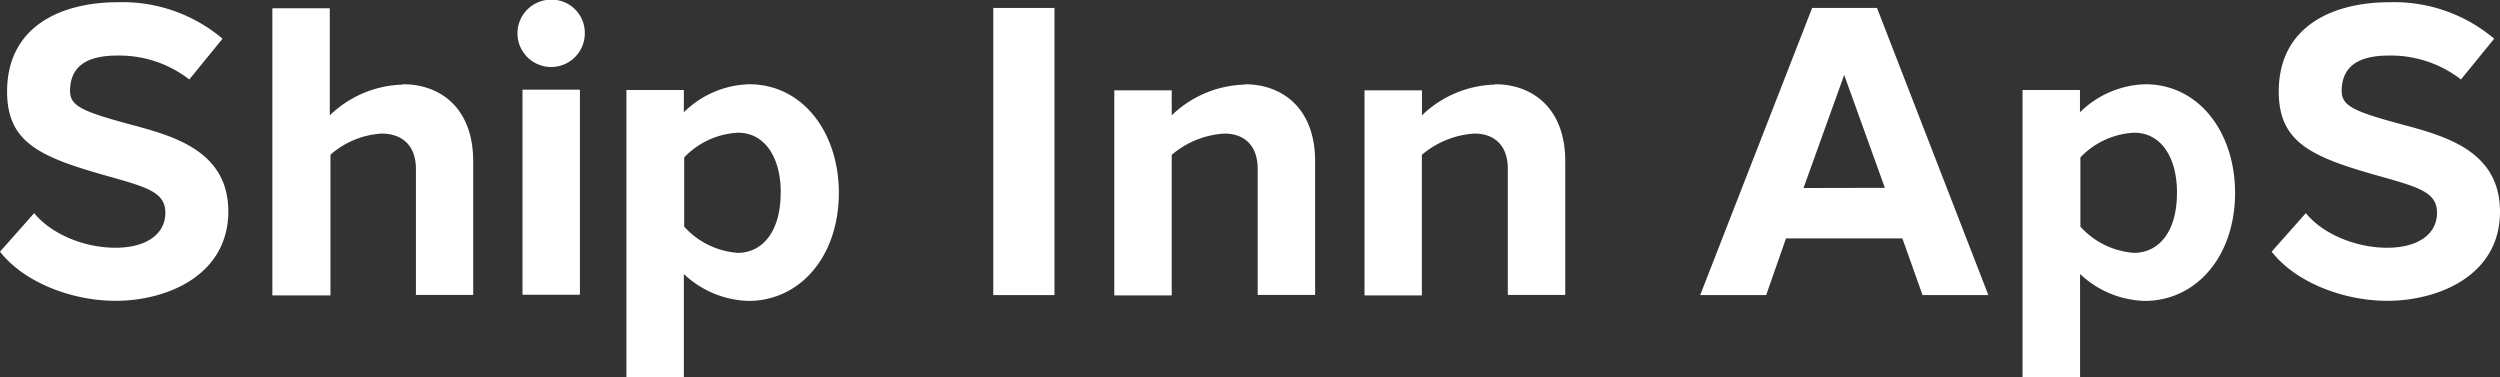
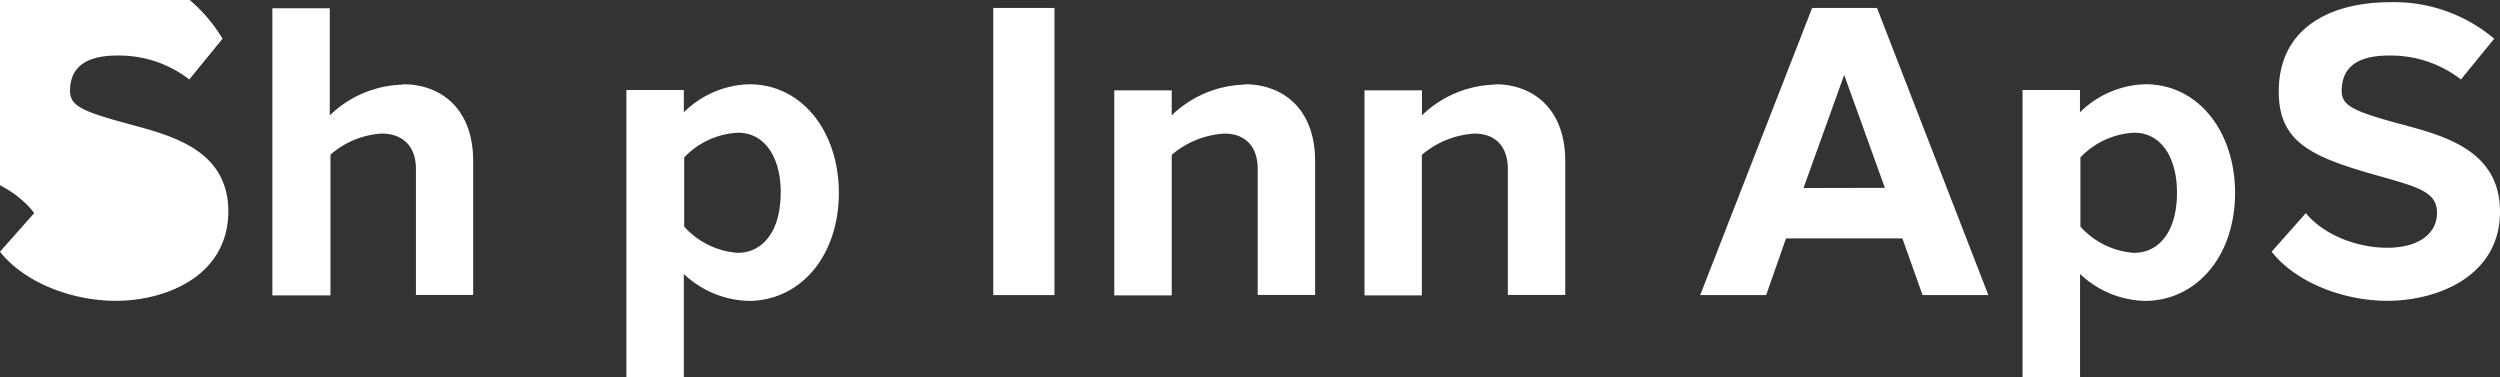
<svg xmlns="http://www.w3.org/2000/svg" id="Layer_1" data-name="Layer 1" viewBox="0 0 292.54 44.14">
  <rect x="0" y="0" width="292.54" height="44.14" fill="#333333" stroke="none" />
  <defs>
    <style> .cls-1 { fill: #fff; } </style>
  </defs>
  <g>
-     <path class="cls-1" d="M167.37,302.76l-3.89,4.77a13.4,13.4,0,0,0-8.41-2.8c-3.2,0-5.39,1-5.54,3.86-.09,1.88.85,2.53,6.75,4.12,5.07,1.37,11.72,3,11.77,10.22,0,7.55-7.22,10.5-13.19,10.5-5.14,0-10.73-2.16-13.53-5.75l4-4.51c2.1,2.57,6.05,4.06,9.51,4.05,3.7,0,5.82-1.65,5.84-4.05s-2-3-6.7-4.32c-8-2.24-11.81-3.93-11.82-9.9,0-7.59,6.23-10.46,13-10.46A18.12,18.12,0,0,1,167.37,302.76Z" transform="translate(-141.33 -298.23)" />
+     <path class="cls-1" d="M167.37,302.76l-3.89,4.77a13.4,13.4,0,0,0-8.41-2.8c-3.2,0-5.39,1-5.54,3.86-.09,1.88.85,2.53,6.75,4.12,5.07,1.37,11.72,3,11.77,10.22,0,7.55-7.22,10.5-13.19,10.5-5.14,0-10.73-2.16-13.53-5.75l4-4.51s-2-3-6.7-4.32c-8-2.24-11.81-3.93-11.82-9.9,0-7.59,6.23-10.46,13-10.46A18.12,18.12,0,0,1,167.37,302.76Z" transform="translate(-141.33 -298.23)" />
    <path class="cls-1" d="M188.49,308.09c4.42,0,8.21,2.83,8.21,9v15.65H190V318c0-2.87-1.75-4.14-4-4.14a10,10,0,0,0-6,2.47v16.47H173.2v-33.6h6.72v12.53a12.74,12.74,0,0,1,8.57-3.6Z" transform="translate(-141.33 -298.23)" />
-     <path class="cls-1" d="M209.76,302a3.94,3.94,0,1,1-3.93-3.81A3.88,3.88,0,0,1,209.76,302Zm-7.29,30.72v-24h6.72v24Z" transform="translate(-141.33 -298.23)" />
    <path class="cls-1" d="M229,308.09c6.25,0,10.47,5.61,10.49,12.67,0,7.58-4.63,12.68-10.56,12.68a11.44,11.44,0,0,1-7.58-3.15v12.07h-6.72v-33.6h6.72v2.61a11.29,11.29,0,0,1,7.65-3.28Zm3.69,12.67c0-4.1-1.85-7-5-7a9.32,9.32,0,0,0-6.3,2.89v8.1a9.36,9.36,0,0,0,6.29,3.07C230.58,327.79,232.69,325.3,232.68,320.76Z" transform="translate(-141.33 -298.23)" />
    <path class="cls-1" d="M257.56,332.76v-33.6h7.16v33.6Z" transform="translate(-141.33 -298.23)" />
    <path class="cls-1" d="M287,308.09c4.4,0,8.22,2.83,8.22,9v15.65H288.5V318c0-2.87-1.69-4.14-3.89-4.14a10.46,10.46,0,0,0-6.17,2.49v16.45h-6.72v-24h6.72v2.93a12.73,12.73,0,0,1,8.56-3.6Z" transform="translate(-141.33 -298.23)" />
    <path class="cls-1" d="M316.28,308.09c4.4,0,8.21,2.83,8.21,9v15.65h-6.72V318c0-2.87-1.69-4.14-3.89-4.14a10.46,10.46,0,0,0-6.17,2.49v16.45H301v-24h6.72v2.93a12.73,12.73,0,0,1,8.56-3.6Z" transform="translate(-141.33 -298.23)" />
    <path class="cls-1" d="M366.3,332.76l-2.36-6.63H350.32L348,332.76h-7.72l13.1-33.6h7.59L374,332.76Zm-4.41-12.55L357.13,307l-4.76,13.23Z" transform="translate(-141.33 -298.23)" />
    <path class="cls-1" d="M392.38,308.09c6.25,0,10.47,5.61,10.49,12.67,0,7.58-4.63,12.68-10.56,12.68a11.44,11.44,0,0,1-7.58-3.15v12.07H378v-33.6h6.72v2.61a11.29,11.29,0,0,1,7.65-3.28Zm3.69,12.67c0-4.1-1.85-7-5-7a9.32,9.32,0,0,0-6.3,2.89v8.1a9.36,9.36,0,0,0,6.29,3.07C394,327.79,396.08,325.3,396.07,320.76Z" transform="translate(-141.33 -298.23)" />
    <path class="cls-1" d="M433.19,302.76l-3.89,4.77a13.4,13.4,0,0,0-8.41-2.8c-3.2,0-5.39,1-5.54,3.86-.09,1.88.85,2.53,6.75,4.12,5.07,1.37,11.72,3,11.77,10.22.05,7.55-7.22,10.5-13.19,10.5-5.14,0-10.73-2.16-13.53-5.75l4-4.51c2.1,2.57,6.05,4.06,9.51,4.05,3.7,0,5.82-1.65,5.84-4.05s-2-3-6.7-4.32c-8-2.24-11.81-3.93-11.82-9.9,0-7.59,6.23-10.46,13-10.46A18.12,18.12,0,0,1,433.19,302.76Z" transform="translate(-141.33 -298.23)" />
  </g>
</svg>